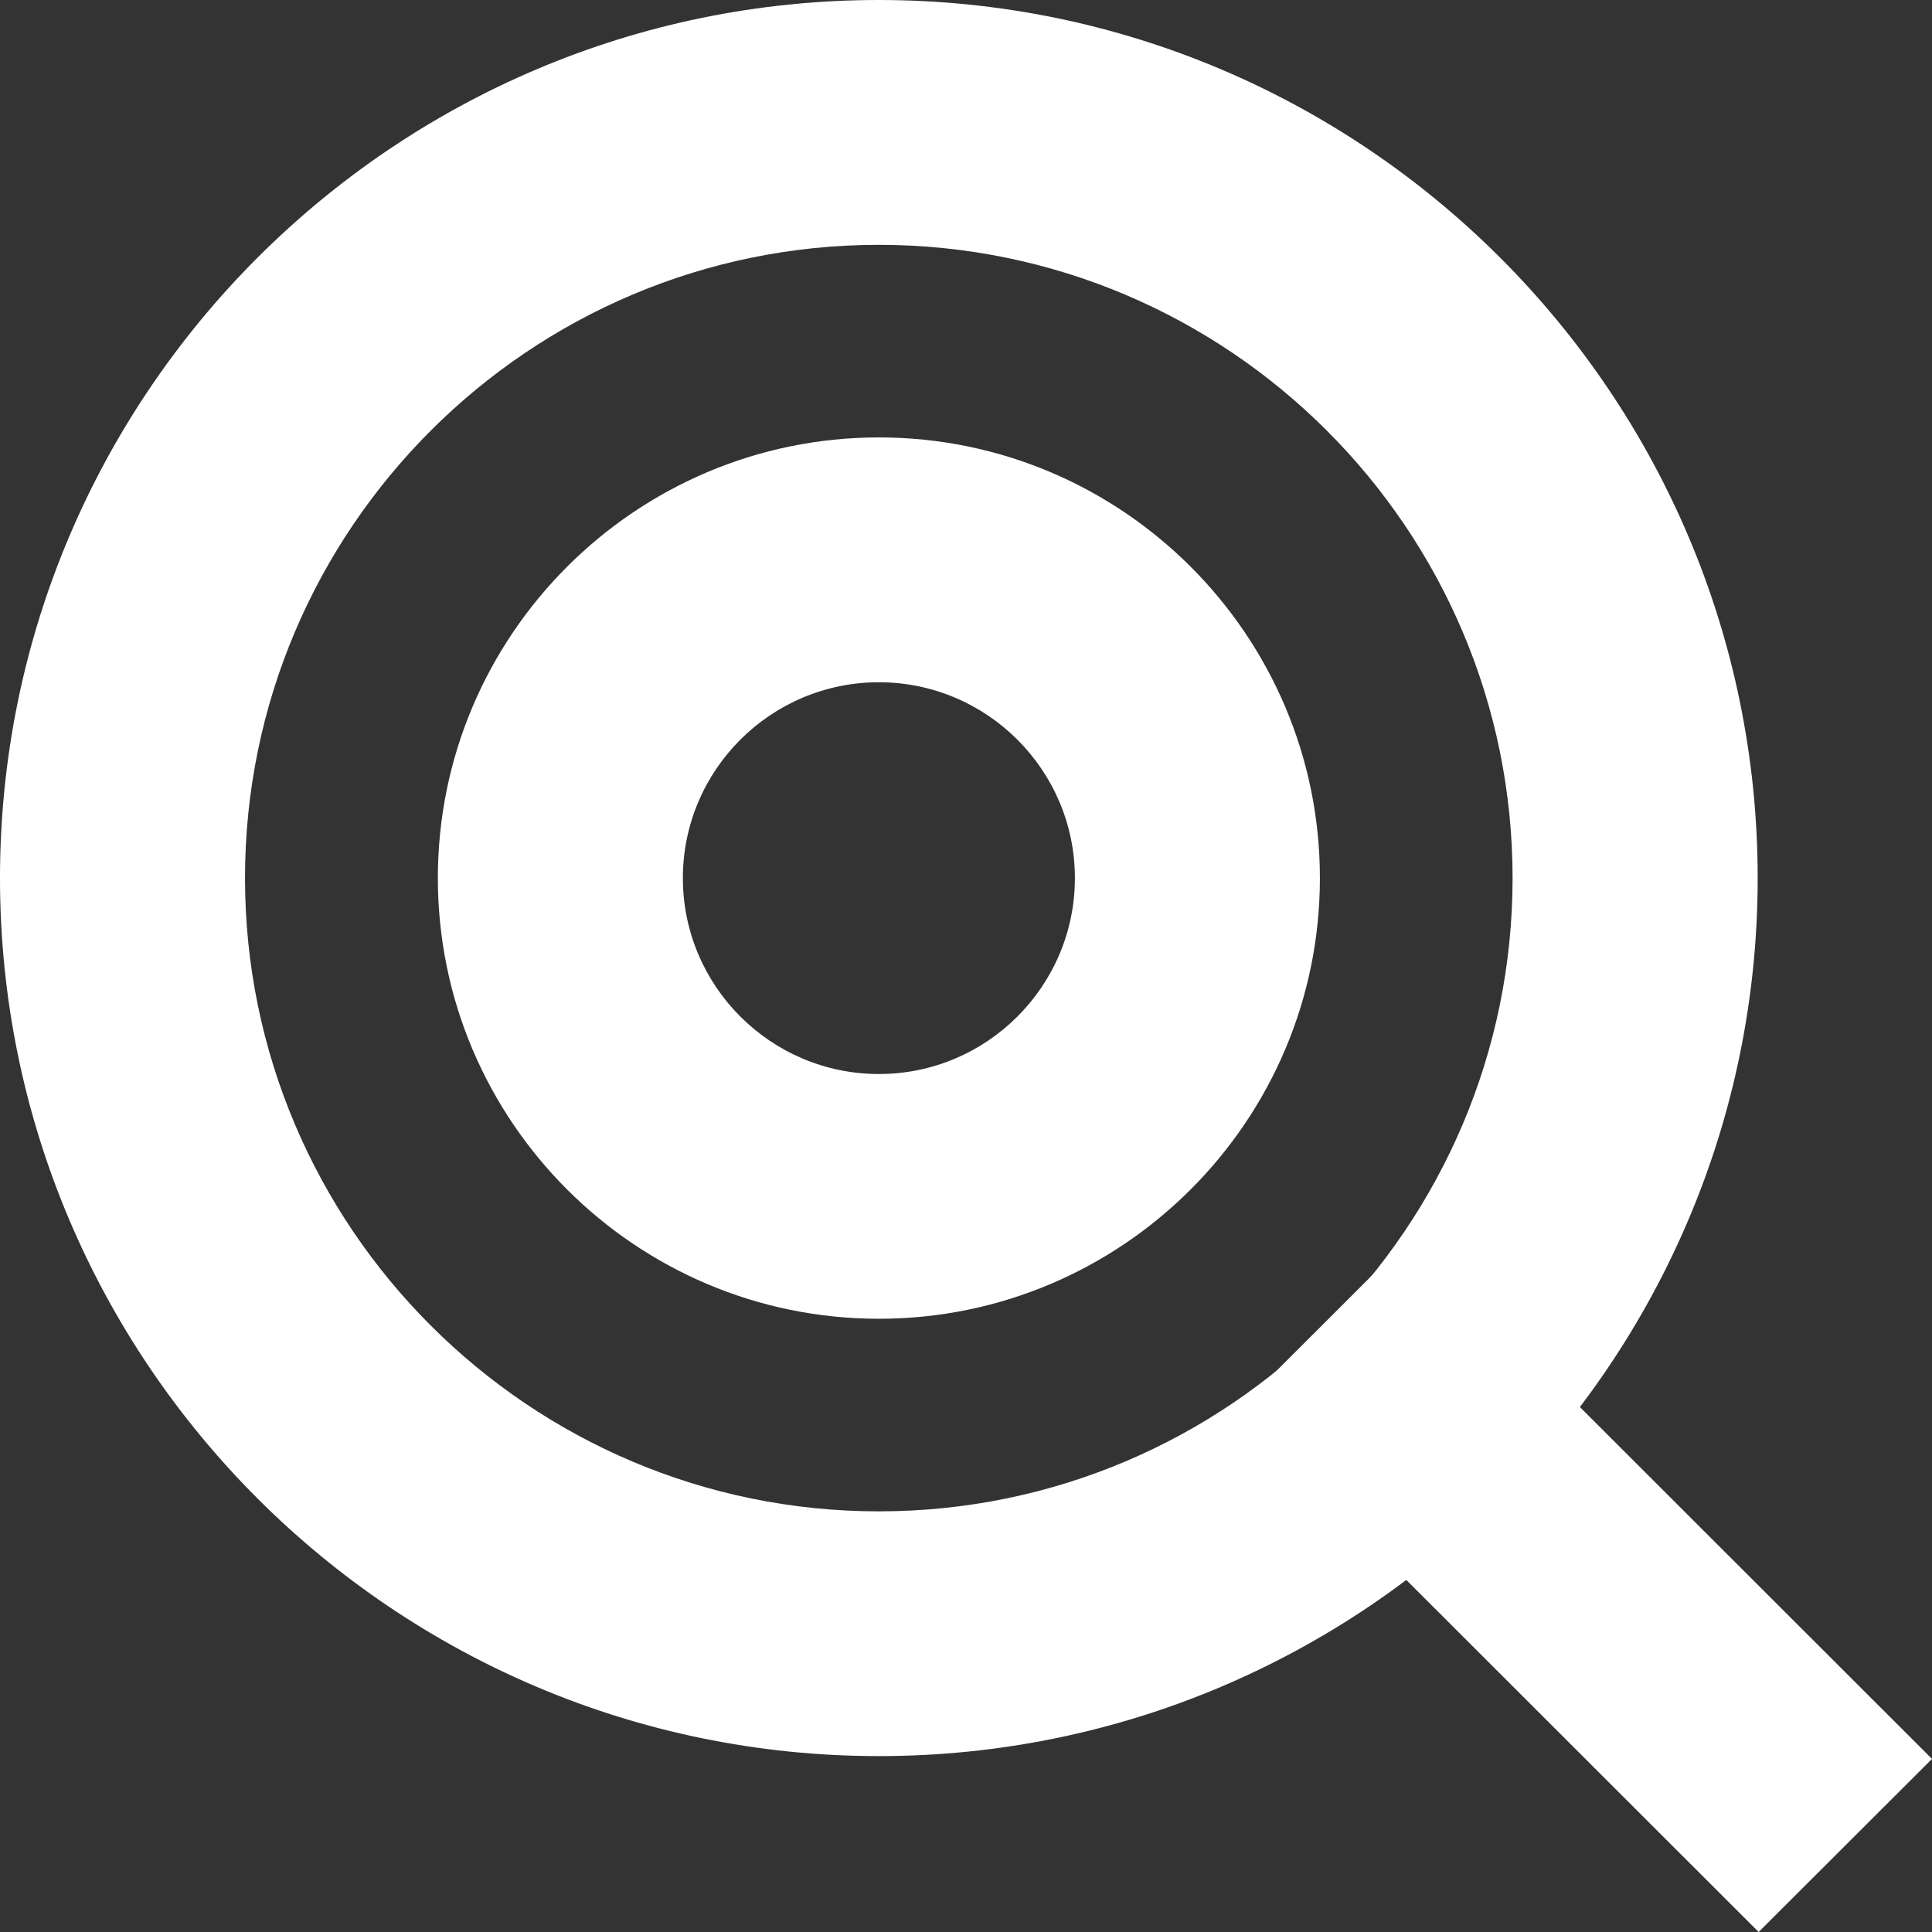
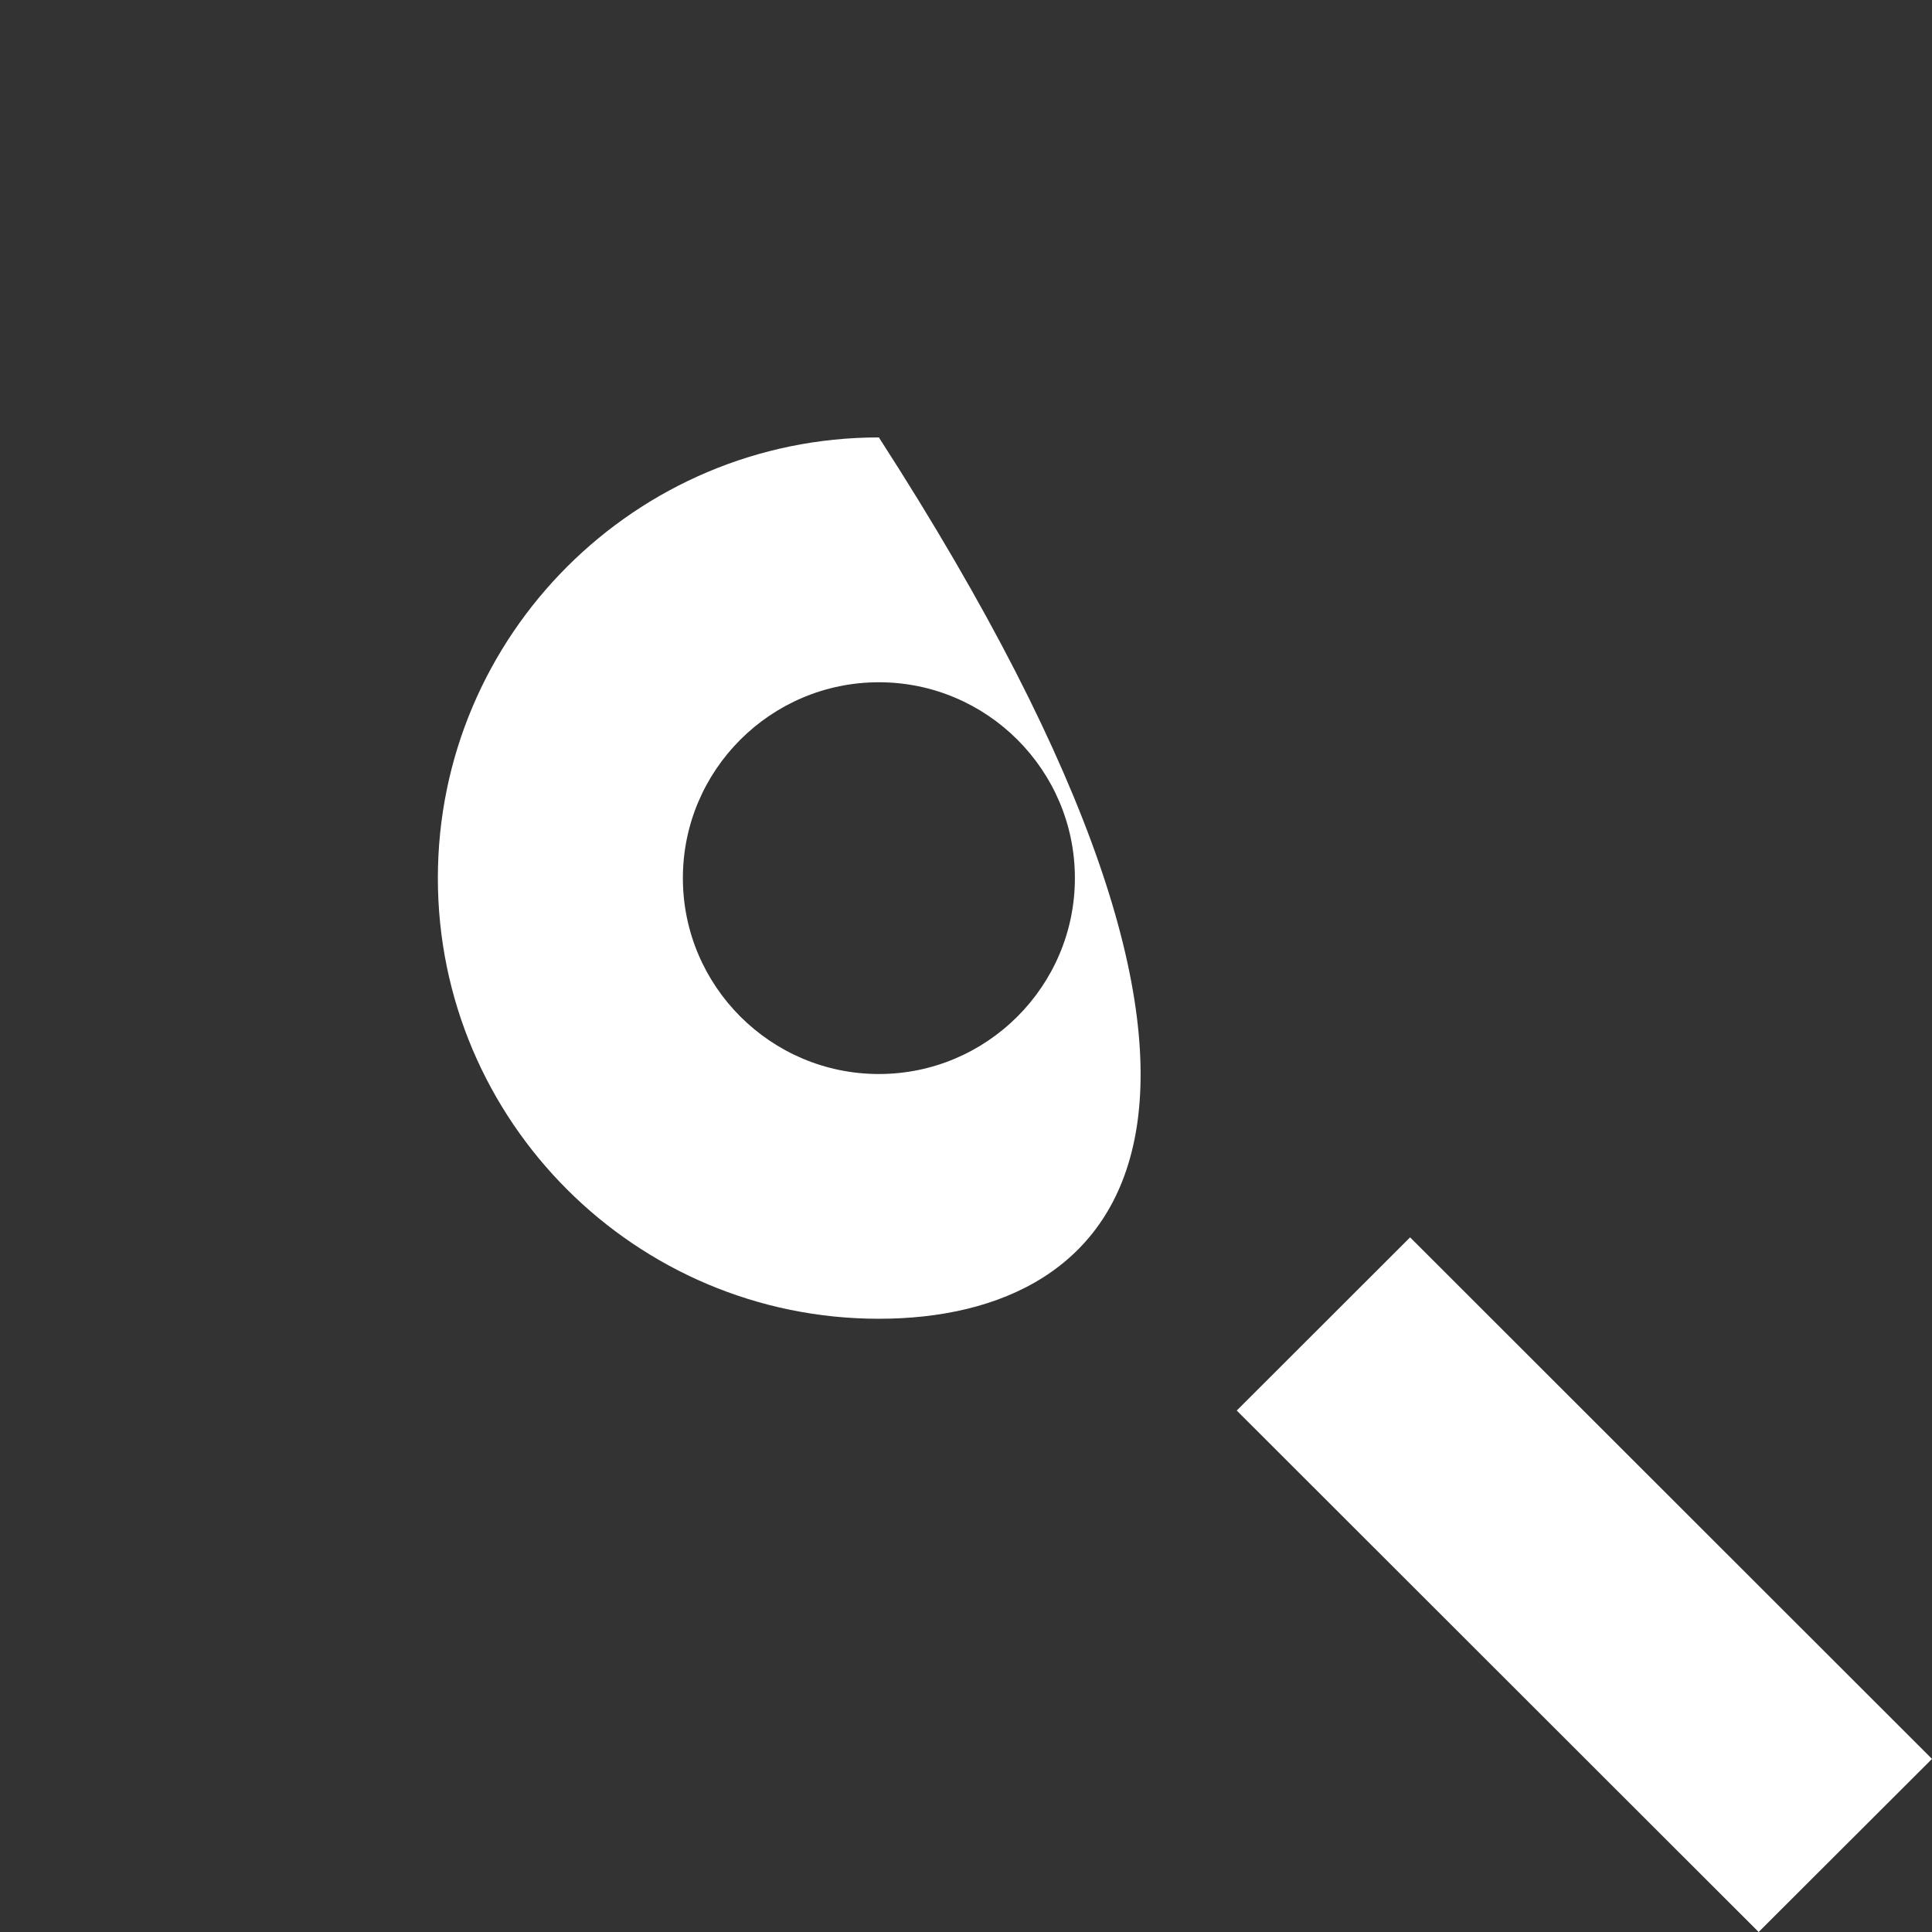
<svg xmlns="http://www.w3.org/2000/svg" version="1.1" id="레이어_1" x="0px" y="0px" width="22px" height="22px" viewBox="0 0 22 22" enable-background="new 0 0 22 22" xml:space="preserve">
  <rect x="0" y="0" width="22" height="22" fill="#333333" stroke="none" />
  <g>
-     <path fill="#FFFFFF" d="M10.007,19.997C4.489,19.997,0,15.512,0,9.999S4.489,0,10.007,0s10.008,4.485,10.008,9.999   S15.525,19.997,10.007,19.997z M10.007,2.788c-3.979,0-7.217,3.235-7.217,7.211s3.238,7.211,7.217,7.211   c3.98,0,7.217-3.235,7.217-7.211S13.987,2.788,10.007,2.788z" />
-     <path fill="#FFFFFF" d="M10.008,15.017c-2.77,0-5.022-2.251-5.022-5.018c0-2.767,2.253-5.018,5.022-5.018s5.022,2.251,5.022,5.018   C15.03,12.766,12.777,15.017,10.008,15.017z M10.008,7.769c-1.231,0-2.232,1-2.232,2.23c0,1.23,1.001,2.231,2.232,2.231   c1.23,0,2.232-1.001,2.232-2.231C12.24,8.769,11.238,7.769,10.008,7.769z" />
+     <path fill="#FFFFFF" d="M10.008,15.017c-2.77,0-5.022-2.251-5.022-5.018c0-2.767,2.253-5.018,5.022-5.018C15.03,12.766,12.777,15.017,10.008,15.017z M10.008,7.769c-1.231,0-2.232,1-2.232,2.23c0,1.23,1.001,2.231,2.232,2.231   c1.23,0,2.232-1.001,2.232-2.231C12.24,8.769,11.238,7.769,10.008,7.769z" />
    <polygon fill="#FFFFFF" points="20.026,22 14.083,16.062 16.057,14.09 22,20.029  " />
  </g>
</svg>